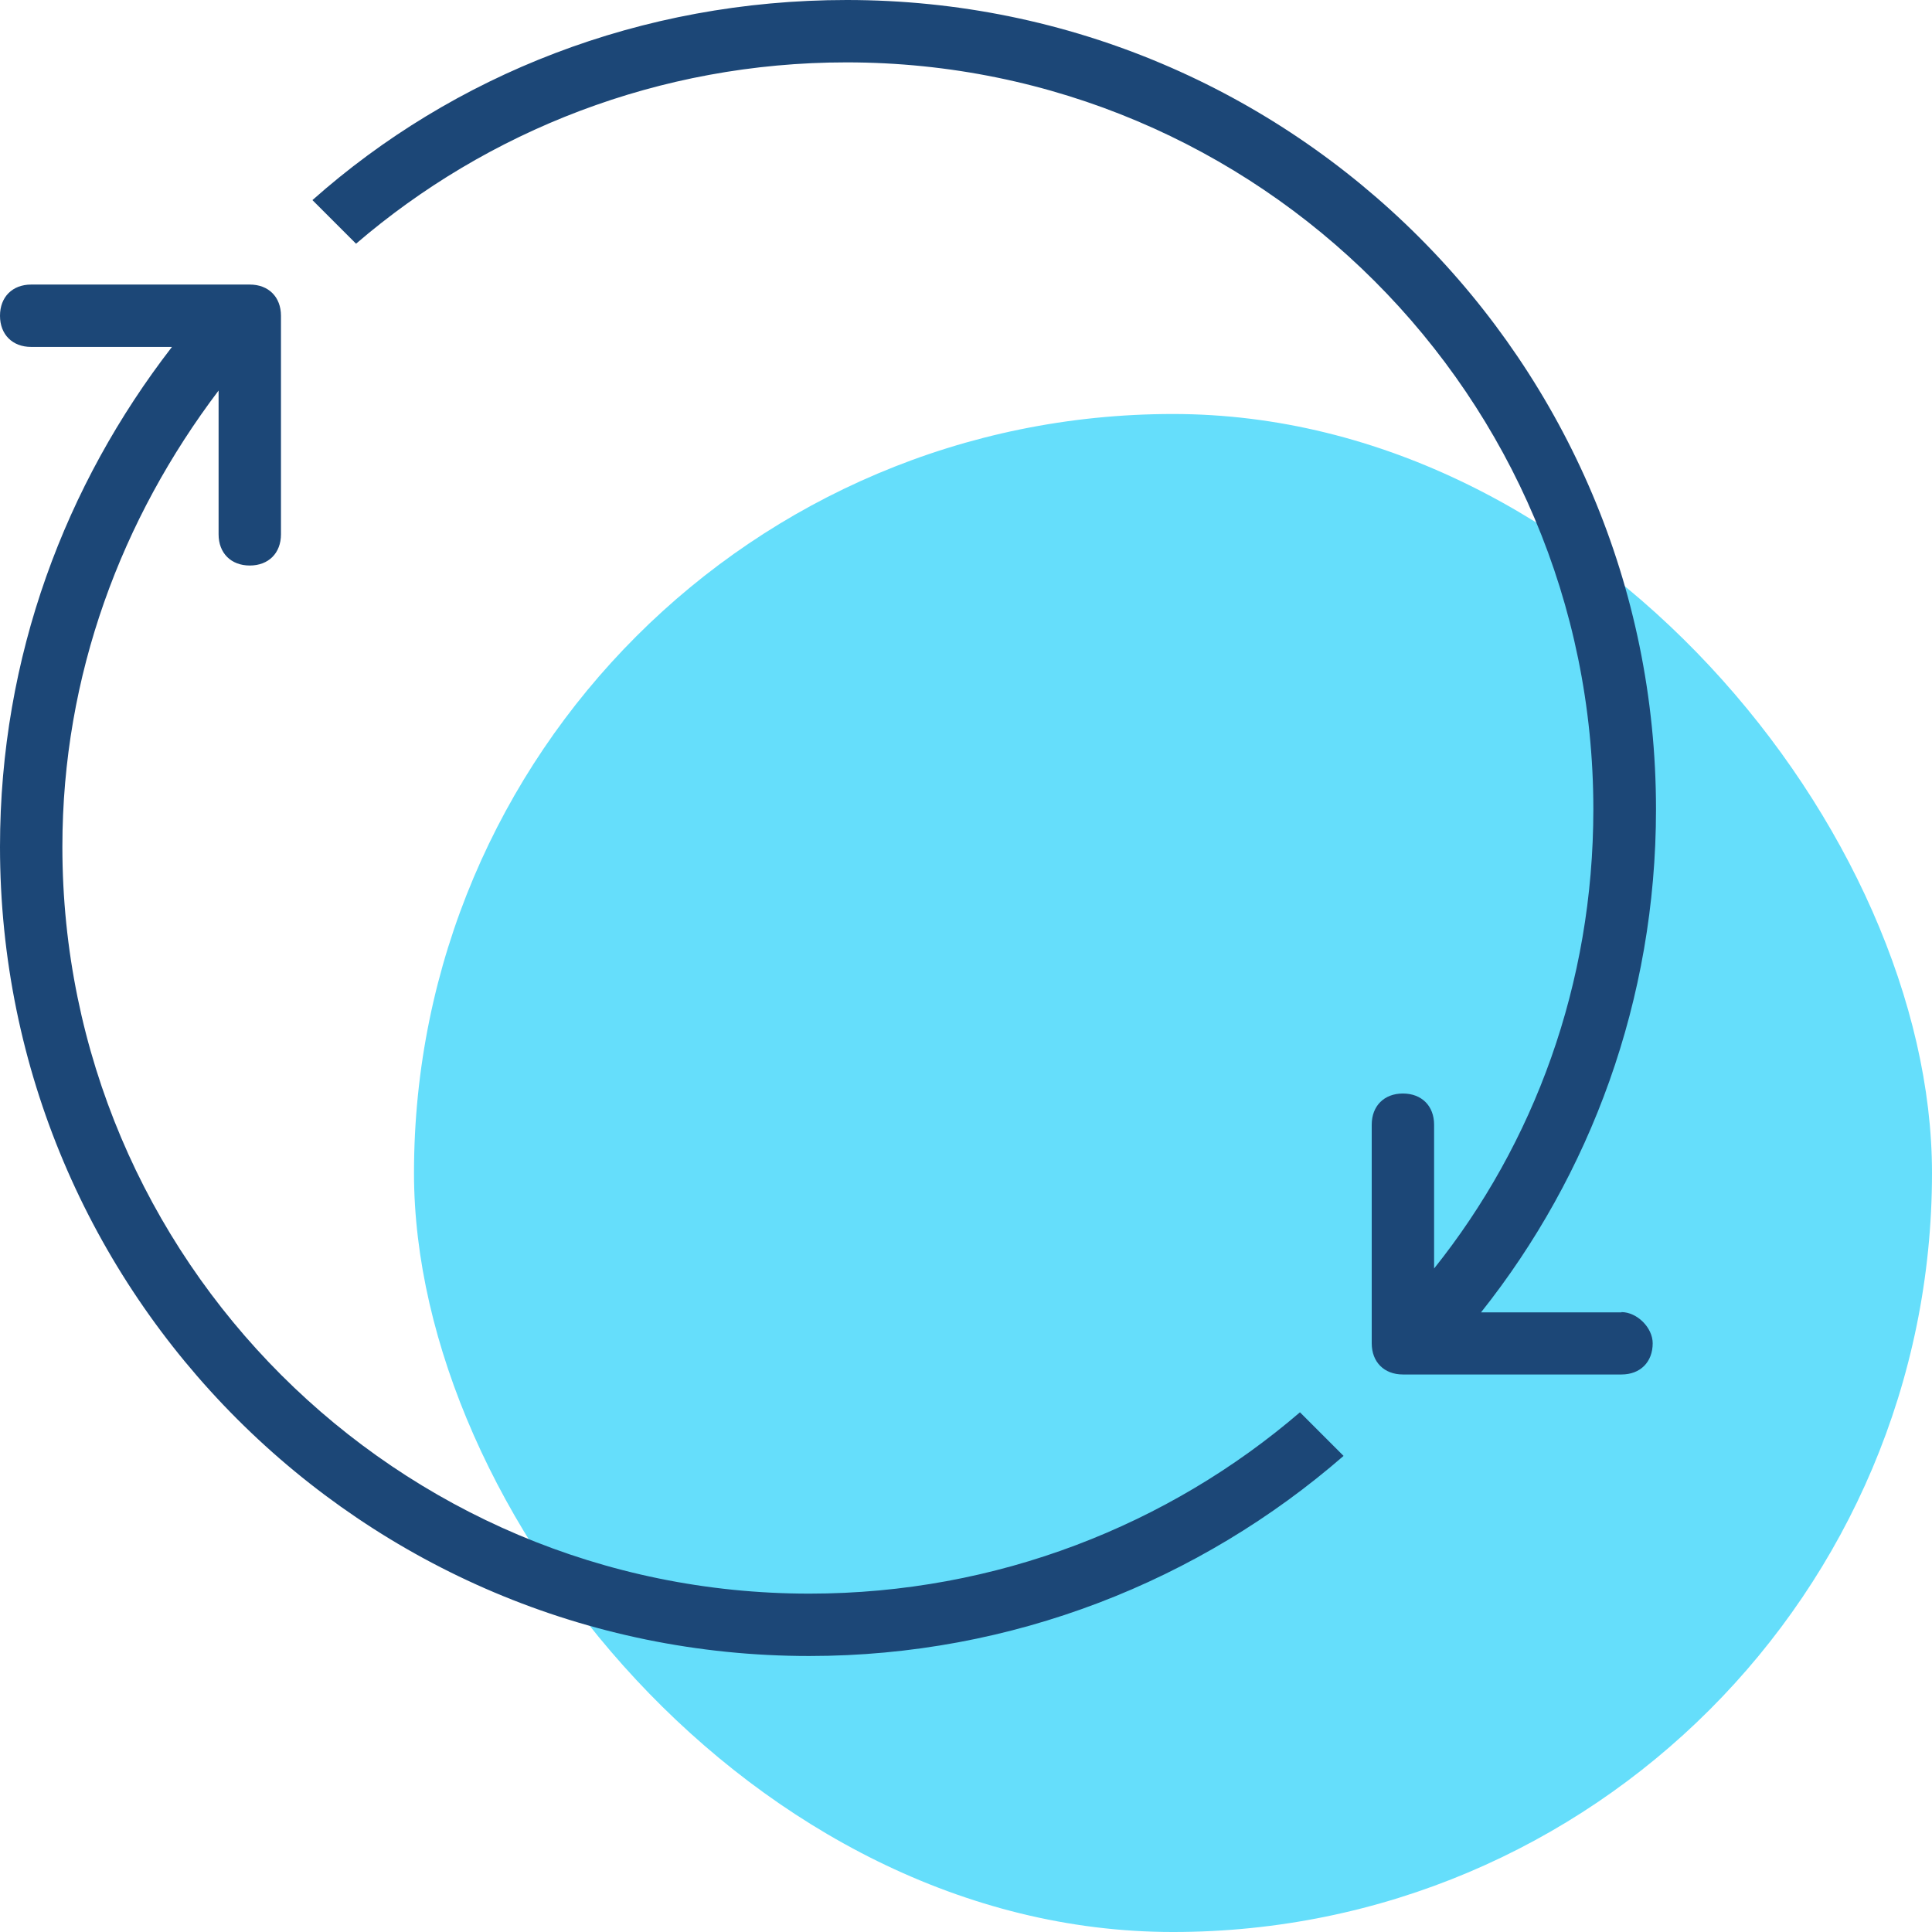
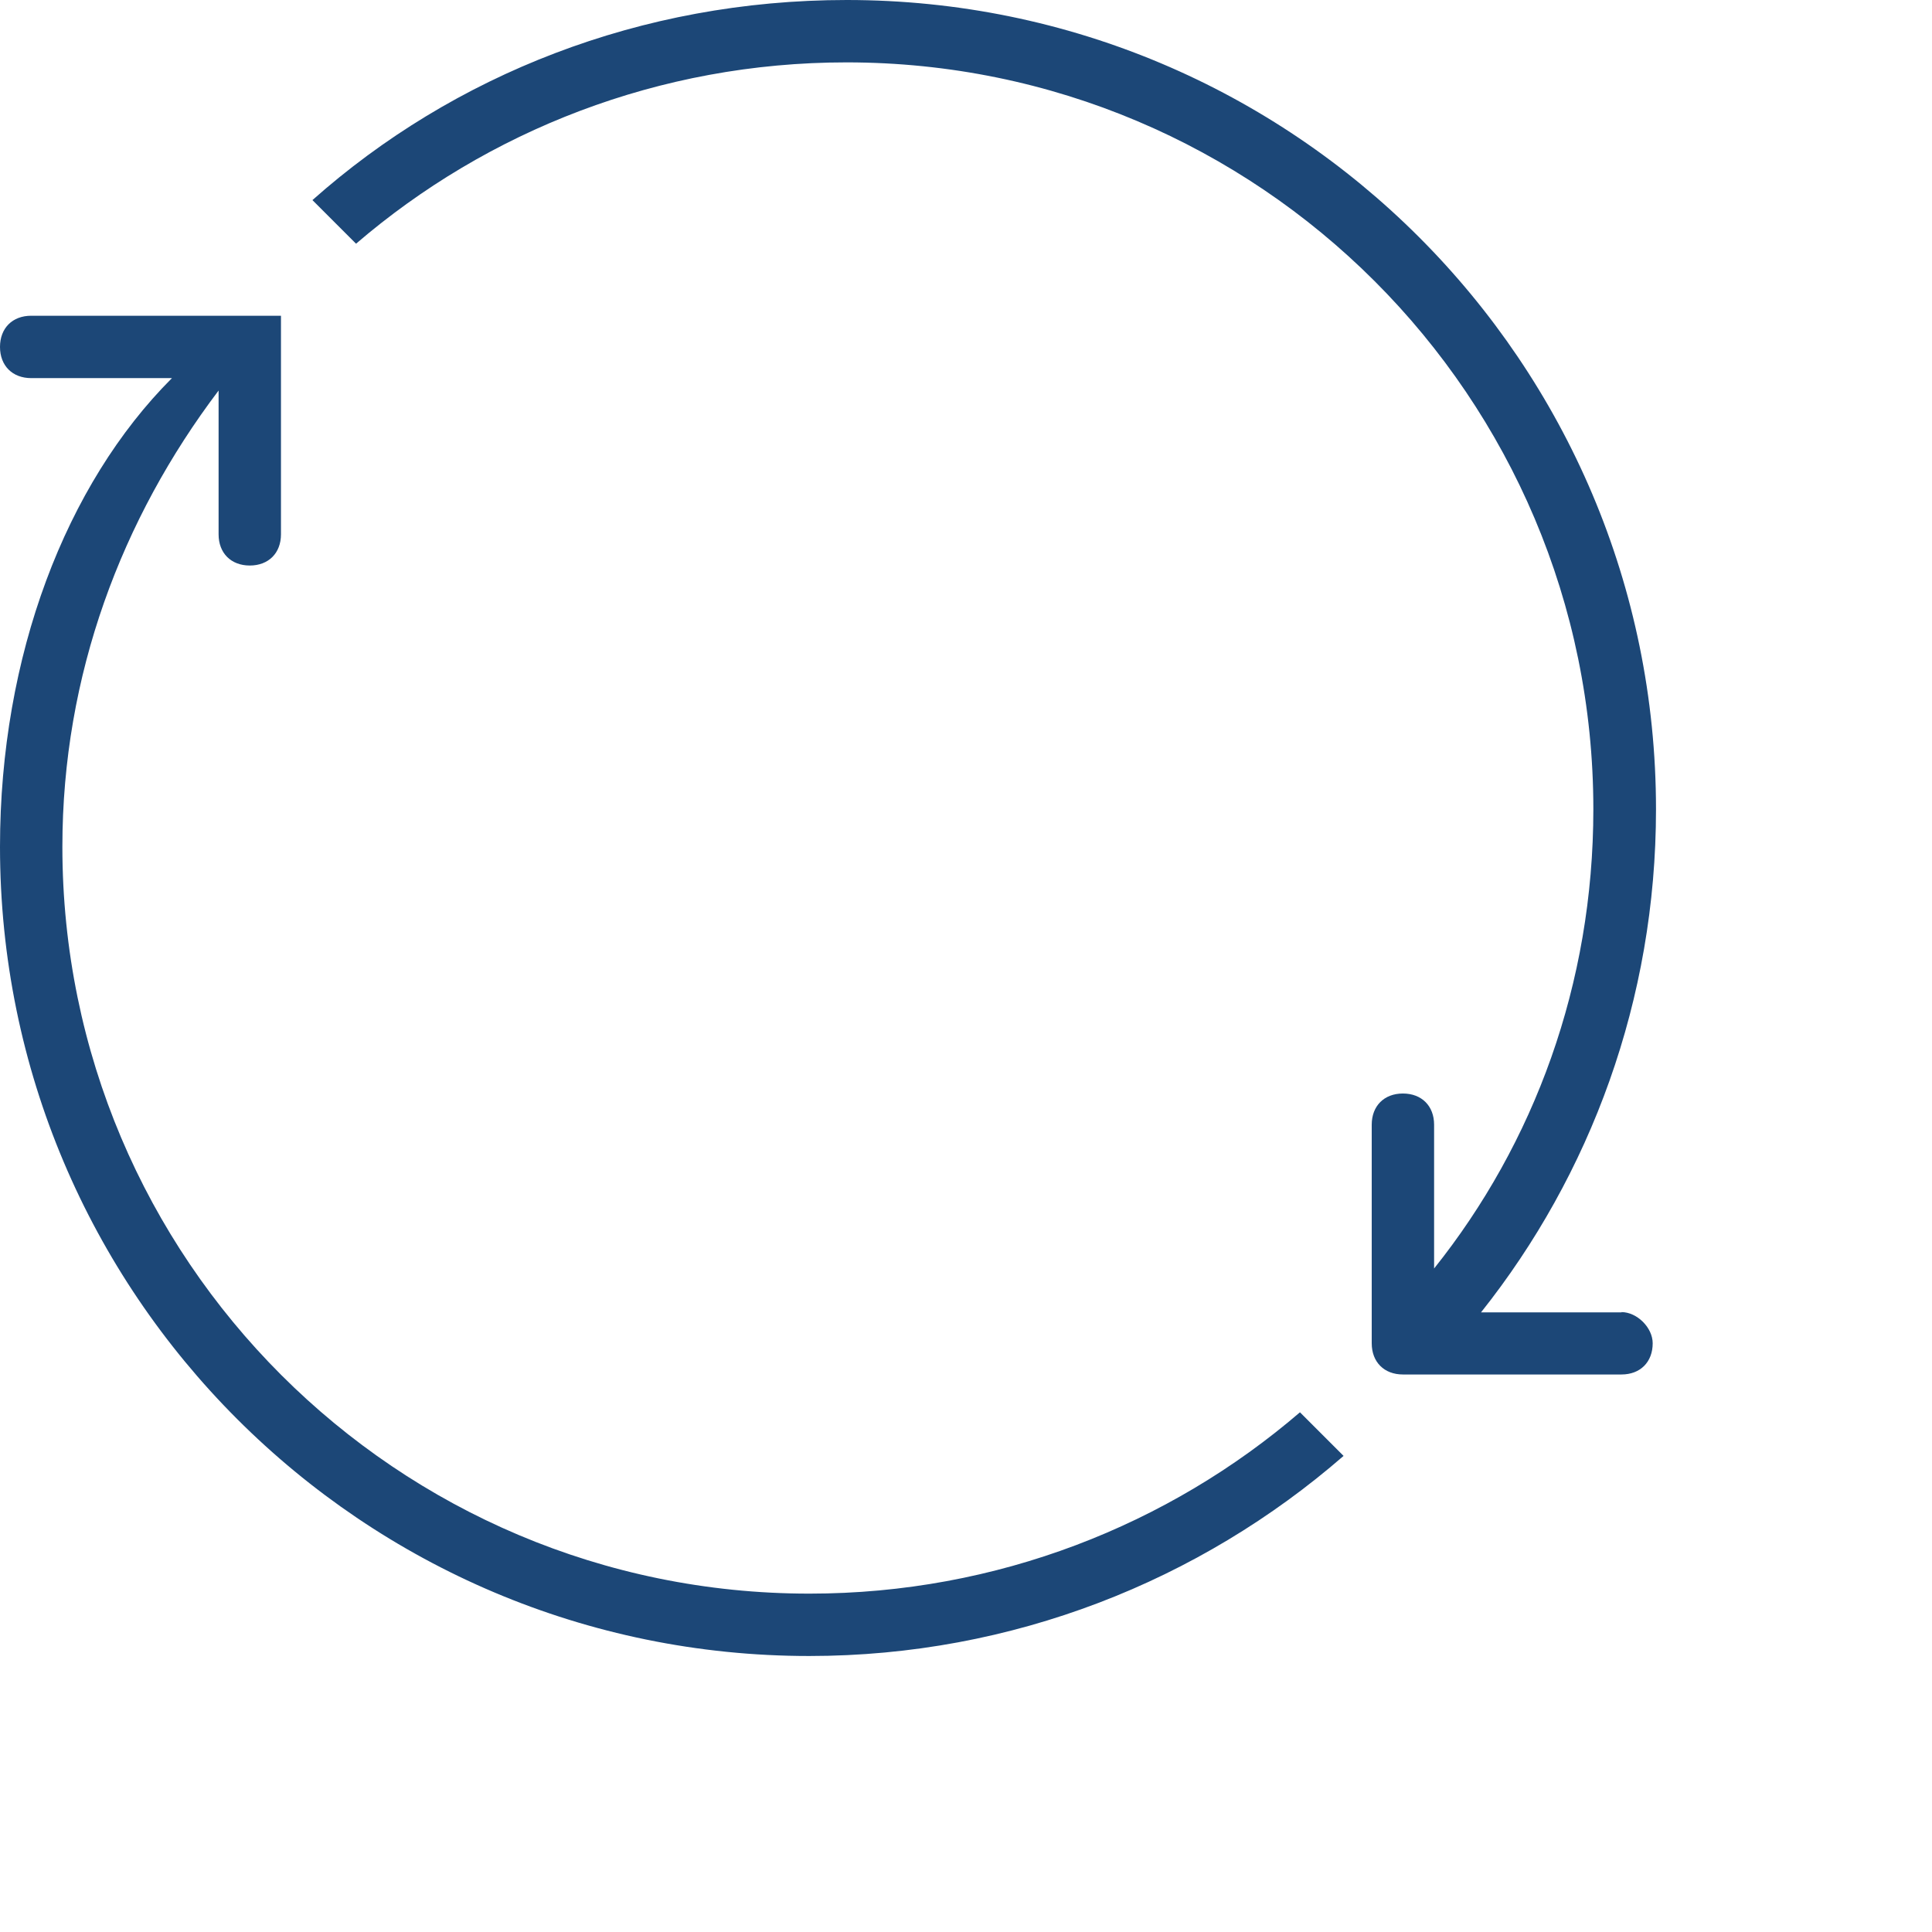
<svg xmlns="http://www.w3.org/2000/svg" viewBox="0 0 70 70">
  <defs>
    <style>.d{fill:#65defb;}.e{fill:#1c4777;}</style>
  </defs>
  <g id="a" />
  <g id="b">
    <g id="c">
-       <rect class="d" x="15" y="15" width="55" height="55" rx="27.5" ry="27.5" />
-       <path class="e" d="M29.32,57.74c-14.94,0-27.06-12.11-27.06-27.06,0-6.23,2.15-11.89,5.66-16.53v5.21c0,.68,.45,1.13,1.13,1.13s1.13-.45,1.13-1.13v-7.92c0-.68-.45-1.13-1.13-1.13H1.13c-.68,0-1.13,.45-1.13,1.13s.45,1.13,1.13,1.13H6.23C2.38,17.55,0,23.77,0,30.68c0,16.19,13.13,29.32,29.32,29.32,7.36,0,14.15-2.72,19.36-7.25l-1.58-1.58c-4.75,4.08-10.98,6.57-17.77,6.57Zm29.43-10.19h-5.09c3.96-4.98,6.34-11.32,6.34-18.23C60,13.13,46.87,0,30.68,0c-7.47,0-14.26,2.72-19.36,7.25l1.58,1.58c4.75-4.08,10.98-6.57,17.77-6.57,14.94,0,27.06,12.11,27.06,27.06,0,6.34-2.15,12.11-5.77,16.64v-5.21c0-.68-.45-1.13-1.13-1.13s-1.13,.45-1.13,1.13v7.92c0,.68,.45,1.13,1.13,1.13h7.92c.68,0,1.13-.45,1.13-1.13,0-.57-.57-1.13-1.13-1.13Z" vector-effect="non-scaling-stroke" />
+       <path class="e" d="M29.32,57.74c-14.94,0-27.06-12.11-27.06-27.06,0-6.23,2.15-11.89,5.66-16.53v5.21c0,.68,.45,1.13,1.13,1.13s1.13-.45,1.13-1.13v-7.92H1.13c-.68,0-1.13,.45-1.13,1.13s.45,1.13,1.13,1.13H6.23C2.38,17.55,0,23.77,0,30.68c0,16.19,13.13,29.32,29.32,29.32,7.36,0,14.15-2.72,19.36-7.25l-1.58-1.58c-4.75,4.08-10.98,6.57-17.77,6.57Zm29.43-10.19h-5.09c3.96-4.98,6.34-11.32,6.34-18.23C60,13.13,46.87,0,30.68,0c-7.47,0-14.26,2.72-19.36,7.25l1.58,1.58c4.75-4.08,10.98-6.57,17.77-6.57,14.94,0,27.06,12.11,27.06,27.06,0,6.34-2.15,12.11-5.77,16.64v-5.21c0-.68-.45-1.13-1.13-1.13s-1.13,.45-1.13,1.13v7.92c0,.68,.45,1.13,1.13,1.13h7.92c.68,0,1.13-.45,1.13-1.13,0-.57-.57-1.13-1.13-1.13Z" vector-effect="non-scaling-stroke" />
    </g>
  </g>
</svg>